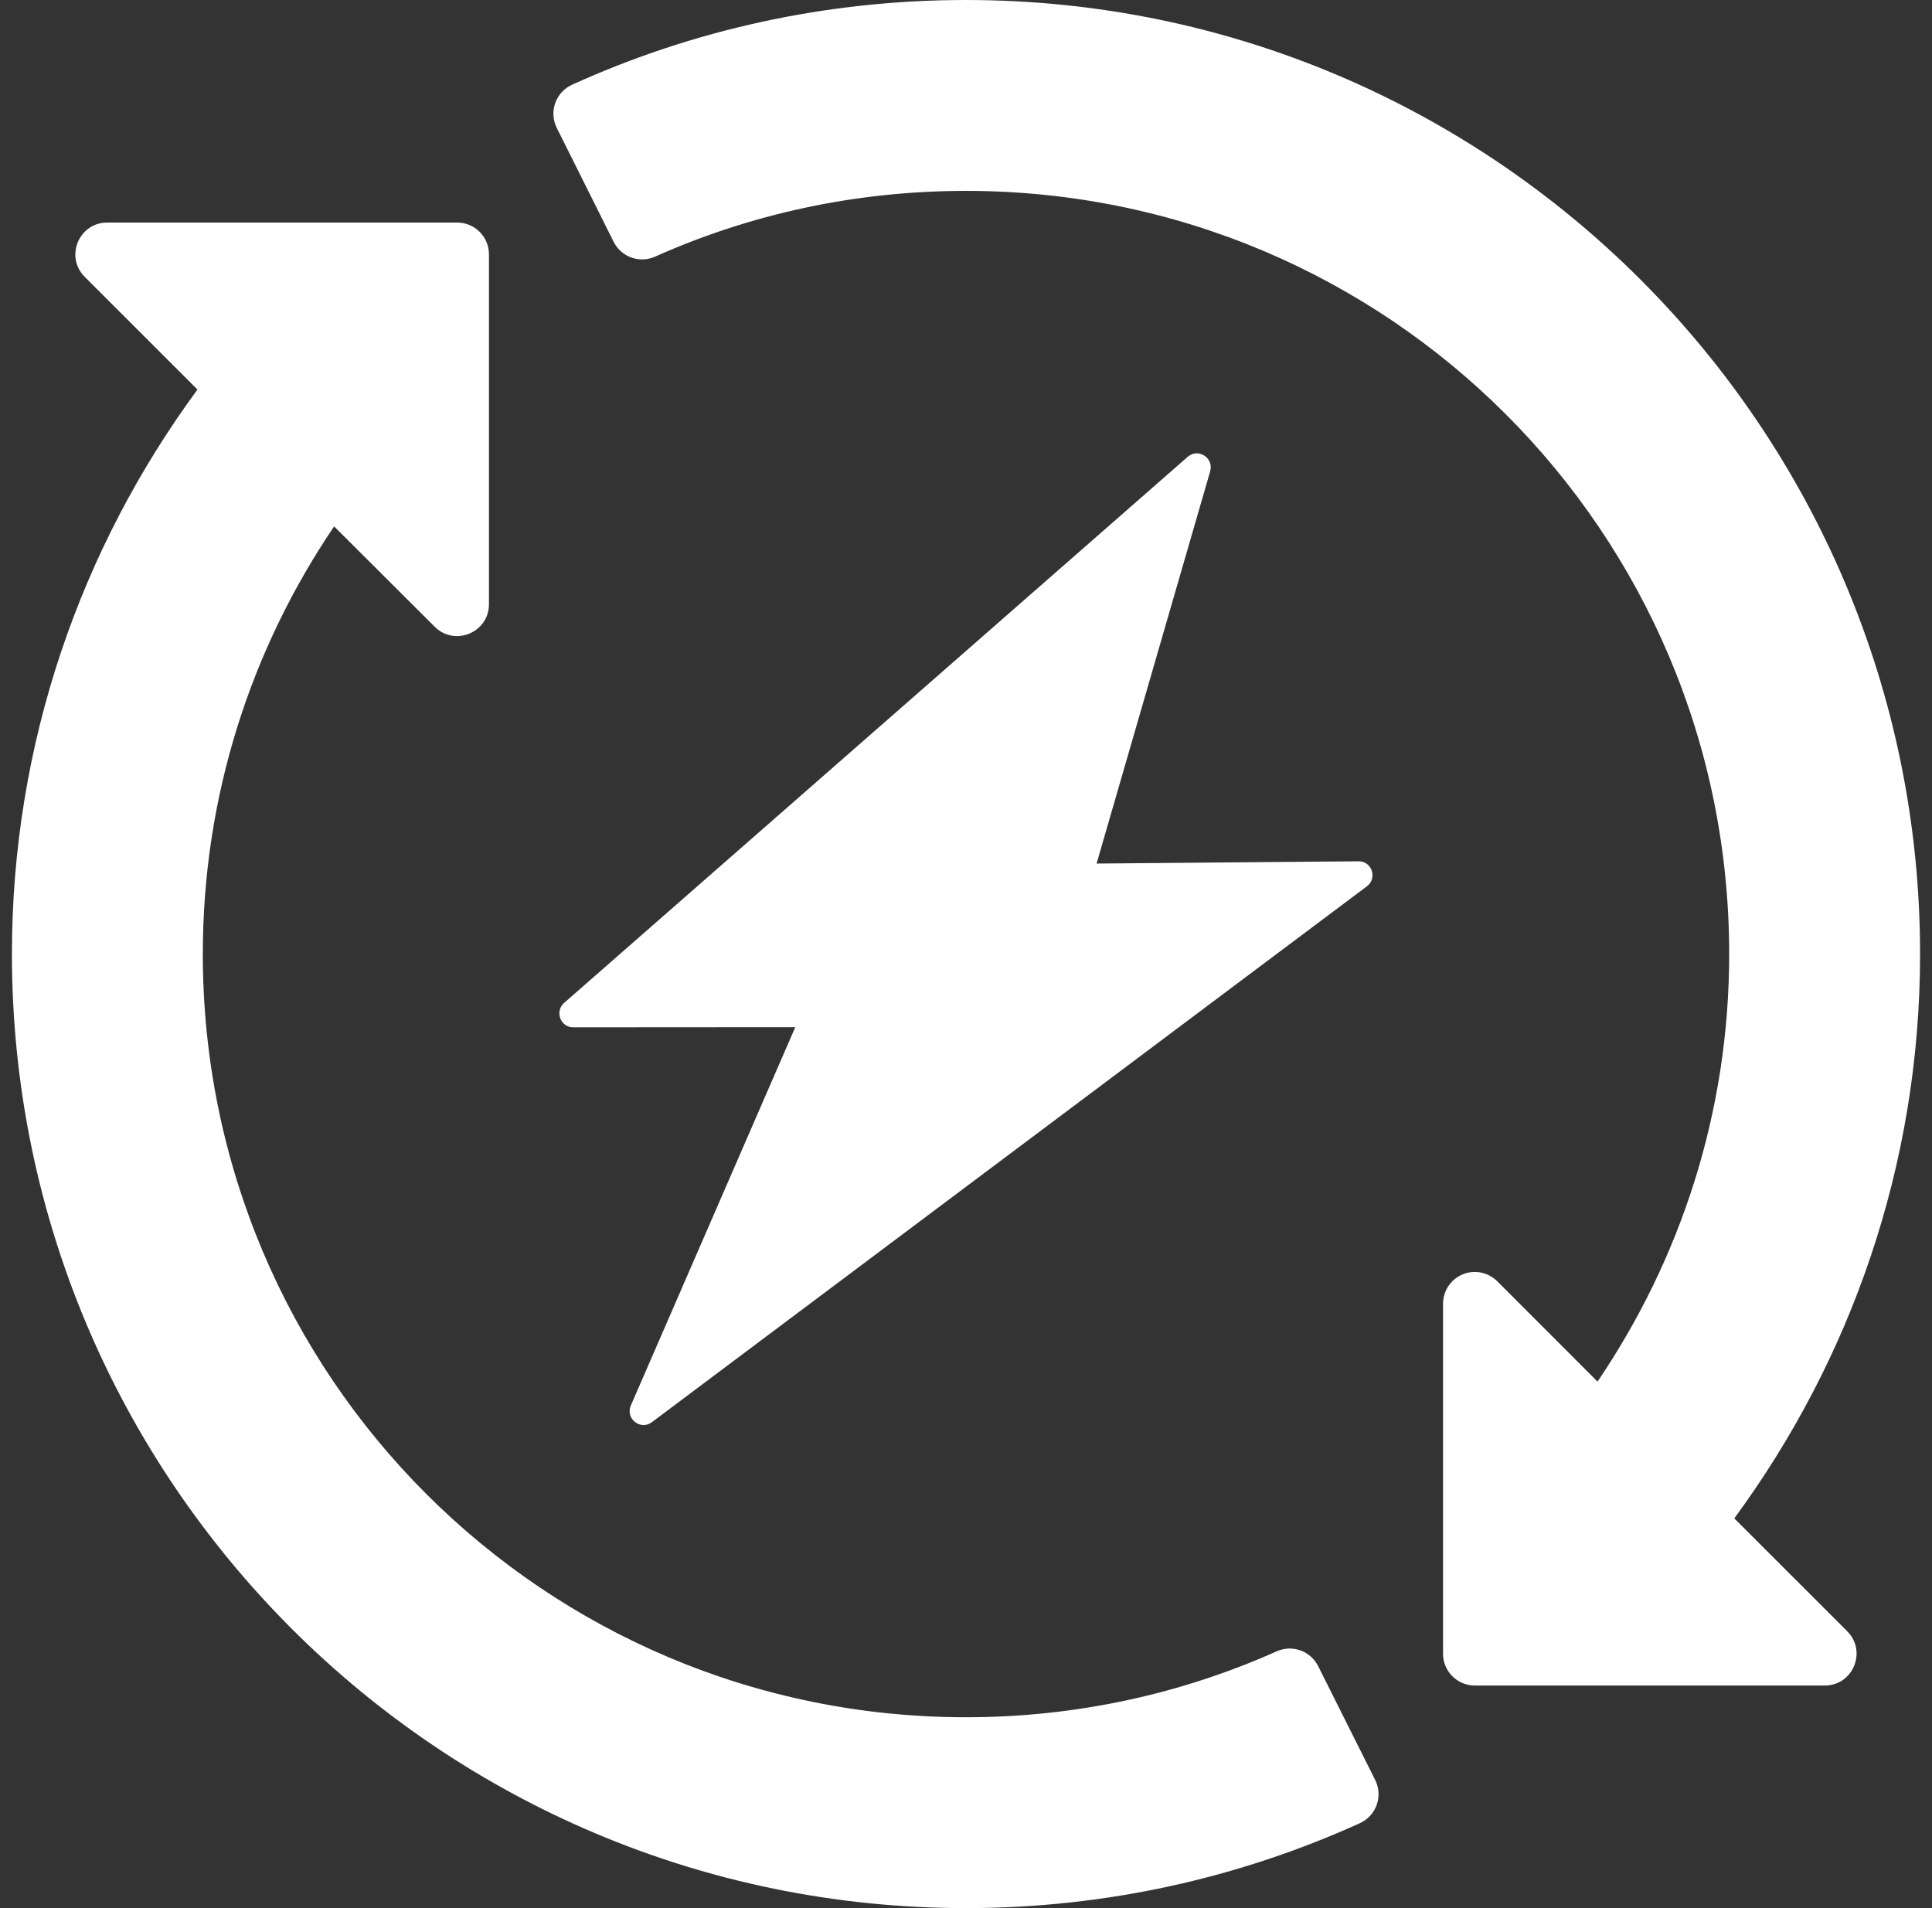
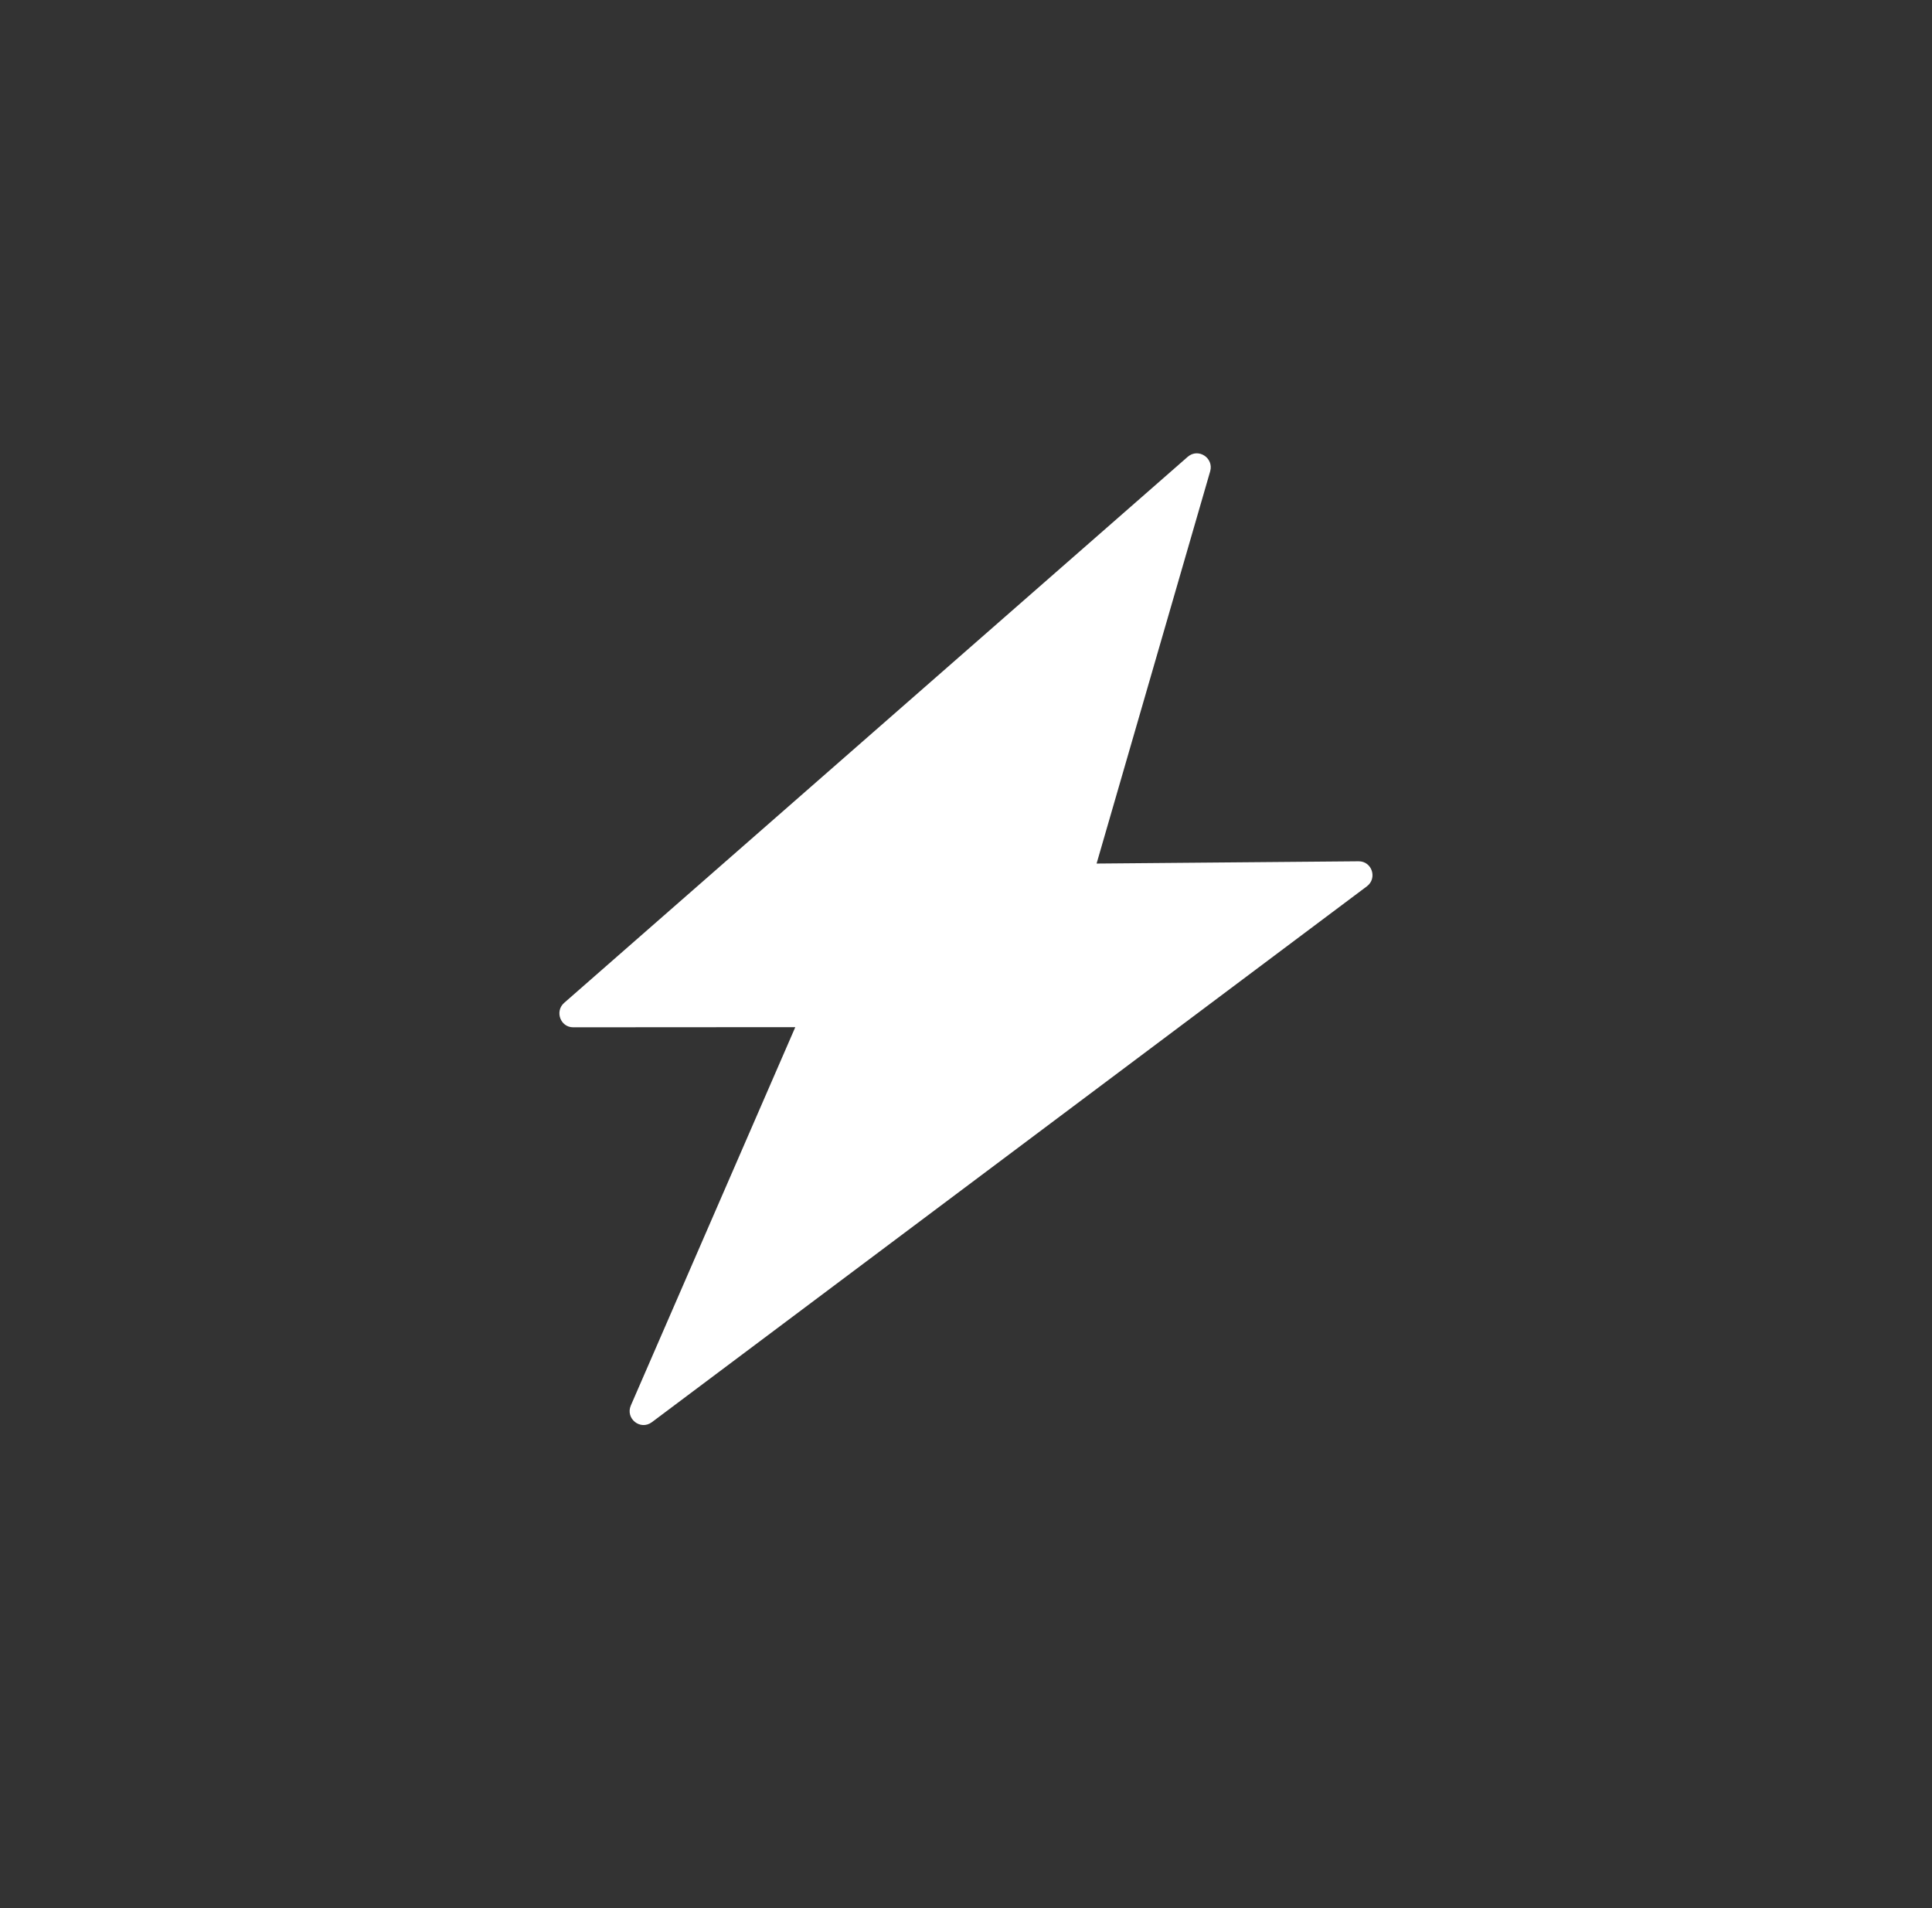
<svg xmlns="http://www.w3.org/2000/svg" width="81" height="80" viewBox="0 0 81 80" fill="none">
  <rect x="0" y="0" width="81" height="80" fill="#333333" stroke="none" />
-   <path d="M40.5 0C34.616 0 29.02 1.267 23.984 3.552C23.295 3.865 23.004 4.688 23.344 5.365L25.727 10.138C26.047 10.779 26.816 11.053 27.469 10.758C31.449 8.981 35.854 8.003 40.5 8.003C58.189 8.003 72.497 22.311 72.497 40C72.497 46.654 70.449 52.803 66.977 57.925L62.773 53.719C62.486 53.431 62.084 53.29 61.68 53.336C61.006 53.414 60.498 53.986 60.5 54.664V69.331C60.497 70.067 61.092 70.666 61.828 70.669H76.492C77.69 70.679 78.291 69.226 77.438 68.385L72.711 63.659C77.587 57.03 80.5 48.854 80.5 40C80.5 17.924 62.576 0 40.5 0ZM4.495 9.331C3.309 9.331 2.714 10.763 3.549 11.604L8.279 16.333C3.402 22.963 0.5 31.144 0.5 40C0.5 62.076 18.424 80 40.5 80C46.384 80 51.98 78.723 57.016 76.438C57.704 76.124 57.994 75.301 57.654 74.625L55.263 69.852C54.943 69.216 54.181 68.944 53.531 69.232C49.551 71.009 45.146 71.998 40.5 71.998C22.811 71.998 8.503 57.689 8.503 40C8.503 33.348 10.539 27.192 14.008 22.07L18.227 26.279C19.068 27.114 20.5 26.519 20.5 25.334V10.669C20.503 9.929 19.902 9.328 19.162 9.331H4.495Z" fill="white" />
  <path d="M56.958 36.111L45.975 36.206L50.739 19.754C50.892 19.196 50.237 18.77 49.796 19.152L23.651 42.048C23.251 42.402 23.497 43.071 24.03 43.071L33.343 43.065L26.448 58.927C26.212 59.475 26.847 59.986 27.329 59.628L57.306 37.161C57.757 36.824 57.521 36.105 56.958 36.111Z" fill="white" />
</svg>